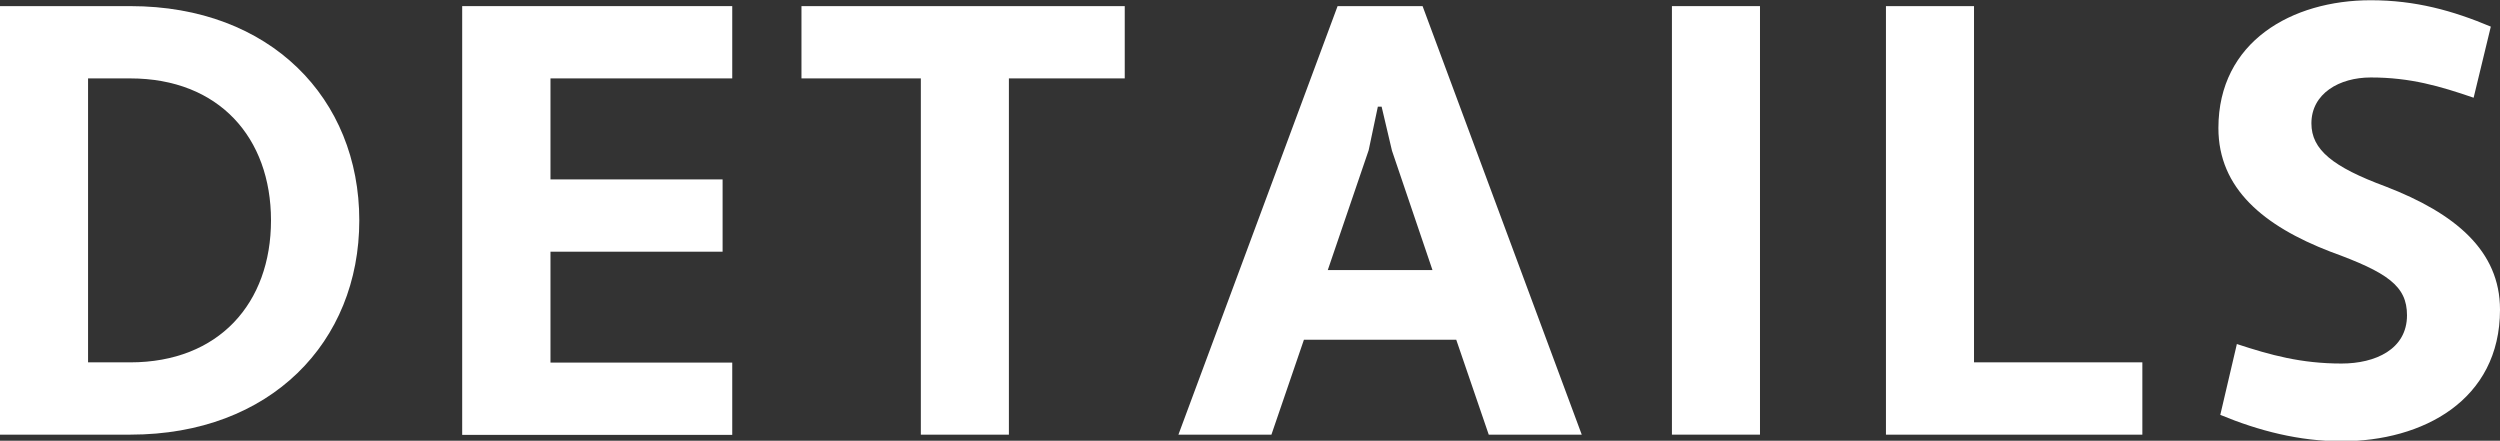
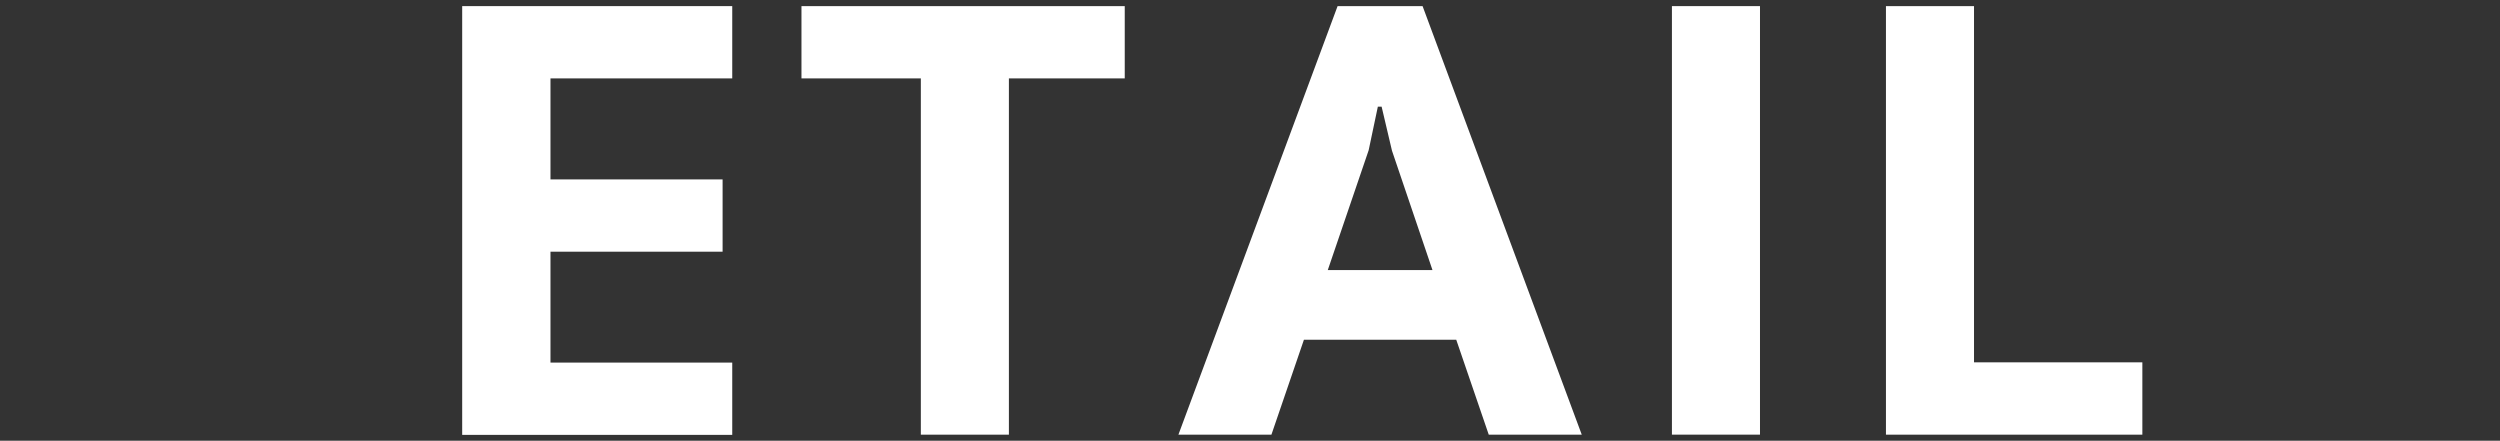
<svg xmlns="http://www.w3.org/2000/svg" id="_レイヤー_2" data-name="レイヤー 2" viewBox="0 0 106.18 18.72">
  <rect x="0" y="0" width="106.18" height="18.72" fill="#333333" stroke="none" />
  <defs>
    <style>
      .cls-1 {
        fill: #fff;
      }
    </style>
  </defs>
  <g id="_レイヤー_1-2" data-name="レイヤー 1">
    <g>
-       <path class="cls-1" d="M0,.26h5.54c5.95,0,9.72,3.93,9.72,9.1s-3.77,9.1-9.72,9.1H0V.26ZM3.74,3.33v12.06h1.79c3.77,0,5.98-2.52,5.98-6.03s-2.21-6.03-5.98-6.03h-1.79Z" />
      <path class="cls-1" d="M19.63,18.46V.26h11.47v3.07h-7.72v4.29h7.31v3.07h-7.31v4.71h7.72v3.07h-11.47Z" />
-       <path class="cls-1" d="M42.85,3.33v15.13h-3.74V3.33h-5.07V.26h13.73v3.07h-4.91Z" />
+       <path class="cls-1" d="M42.85,3.33v15.13h-3.74V3.33h-5.07V.26h13.73v3.07h-4.91" />
      <path class="cls-1" d="M61.85,14.43h-6.47l-1.38,4.03h-3.95L56.81.26h3.61l6.76,18.2h-3.95l-1.38-4.03ZM56.39,11.47h4.45l-1.72-5.07-.44-1.87h-.16l-.39,1.85-1.74,5.1Z" />
      <path class="cls-1" d="M71.01.26h3.74v18.2h-3.74V.26Z" />
      <path class="cls-1" d="M80.1.26h3.74v15.13h7.15v3.07h-10.89V.26Z" />
-       <path class="cls-1" d="M95,14.61c1.43.47,2.73.83,4.45.83,1.43,0,2.78-.6,2.78-2.05,0-1.25-.83-1.82-3.25-2.7-2.83-1.09-4.76-2.68-4.76-5.25,0-3.67,3.12-5.43,6.47-5.43,1.9,0,3.48.44,5.1,1.12l-.73,3.02c-1.43-.49-2.68-.86-4.37-.86-1.33,0-2.52.68-2.52,1.95,0,1.12.91,1.85,3.15,2.68,2.96,1.14,4.86,2.73,4.86,5.23,0,3.85-3.28,5.59-6.73,5.59-1.79,0-3.51-.44-5.15-1.12l.7-2.99Z" />
    </g>
  </g>
</svg>